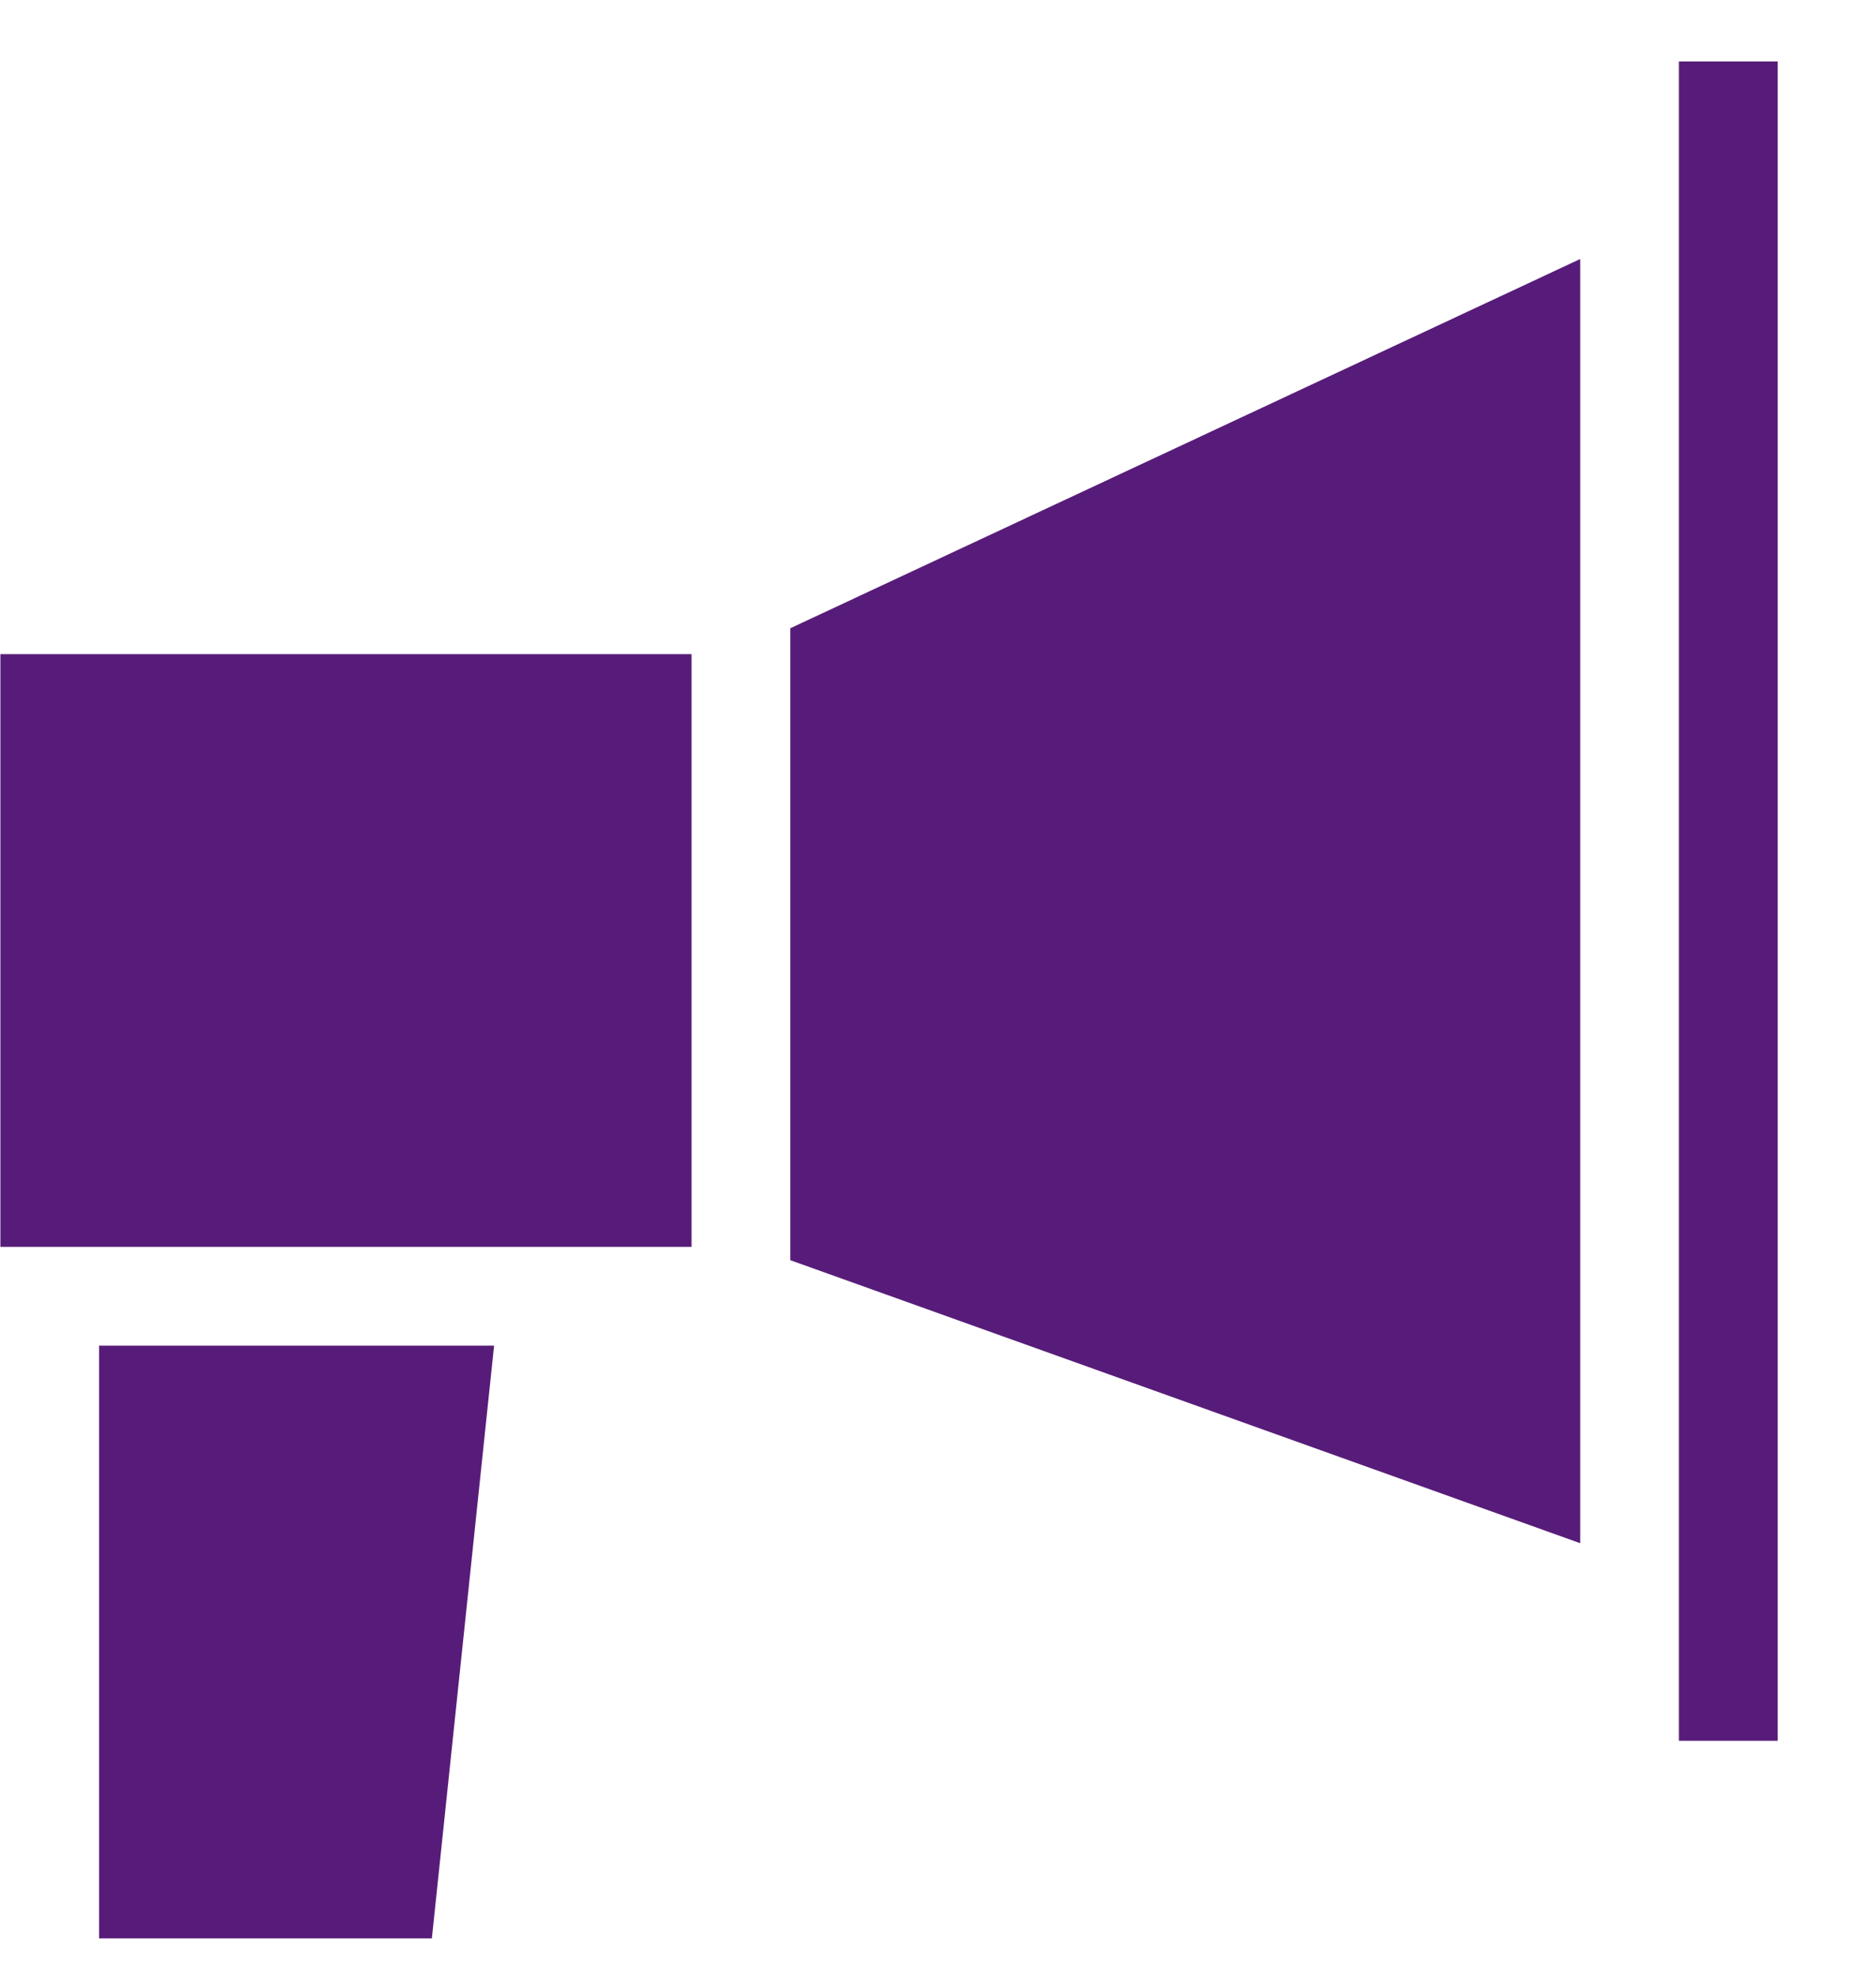
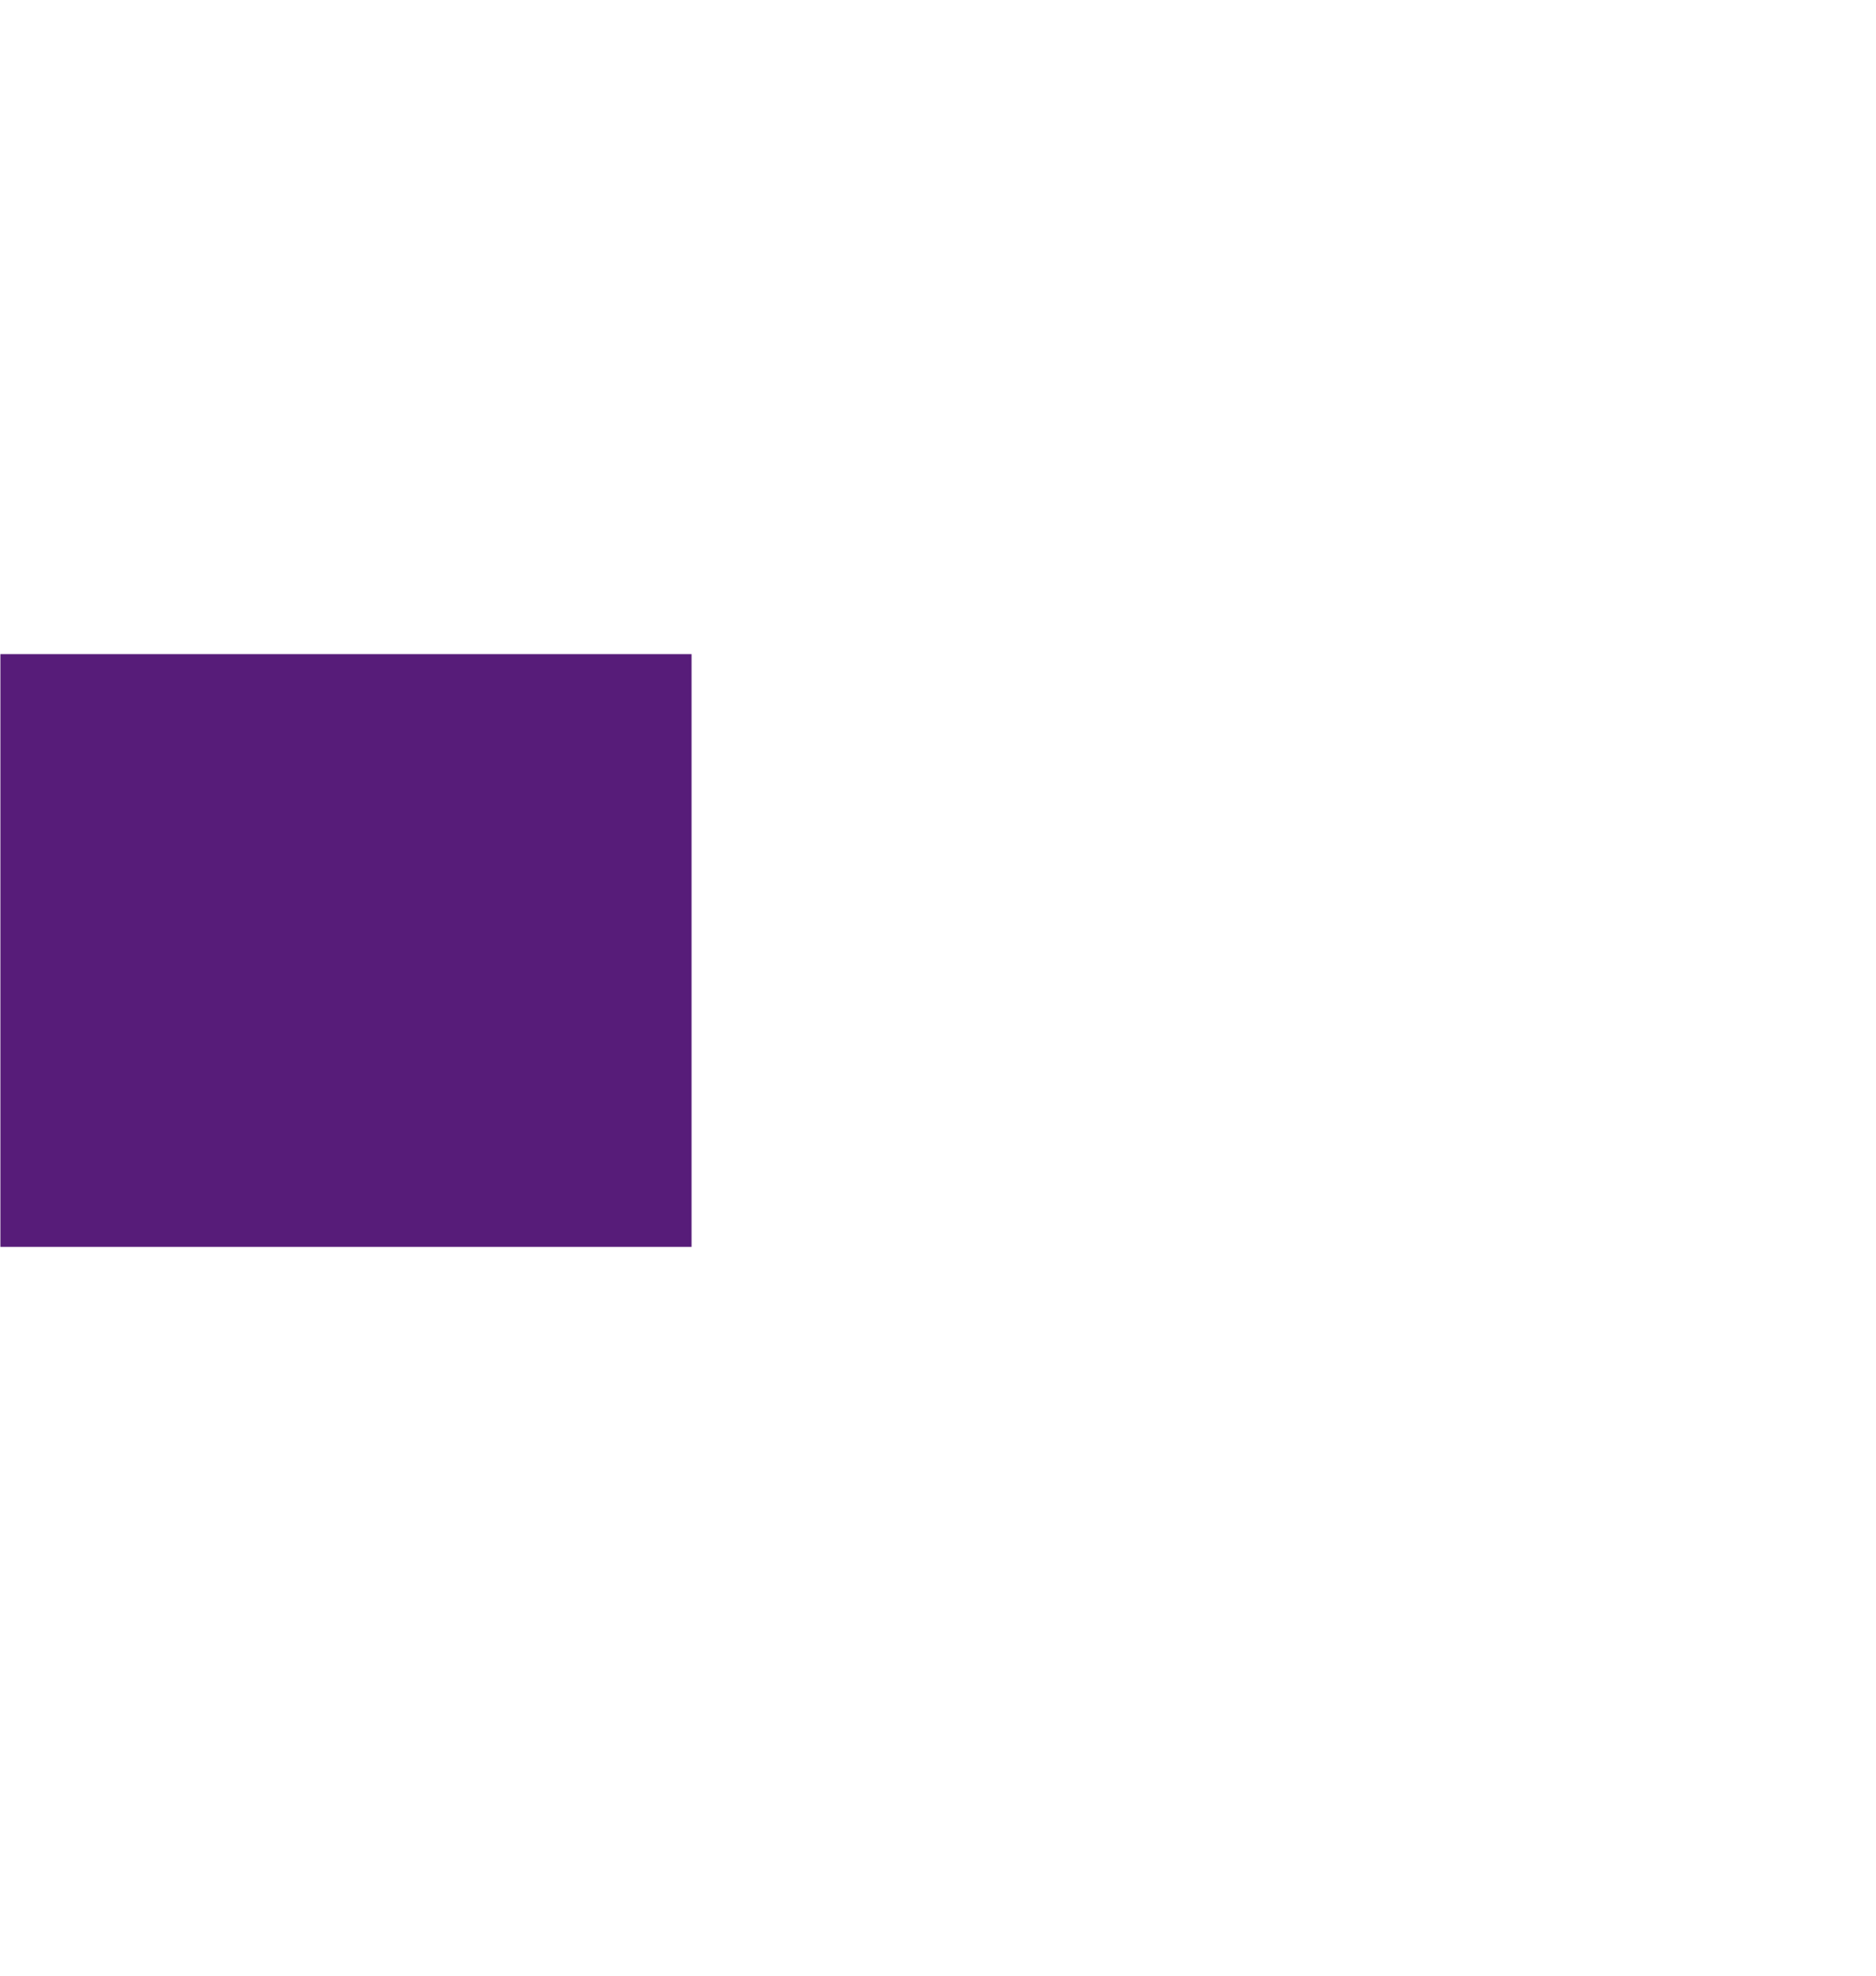
<svg xmlns="http://www.w3.org/2000/svg" width="19" height="20" viewBox="0 0 19 20" fill="none">
-   <path d="M8.004 12.757L16.004 15.622V2.622L8.004 6.36V12.757Z" fill="#571C79" />
  <path d="M0.004 6.622H7.004V12.622H0.004V6.622Z" fill="#571C79" />
-   <path d="M1.004 19.622H4.374L5.004 13.622H1.004V19.622Z" fill="#571C79" />
-   <path d="M17.004 0.622H18.004V17.622H17.004V0.622Z" fill="#571C79" />
</svg>